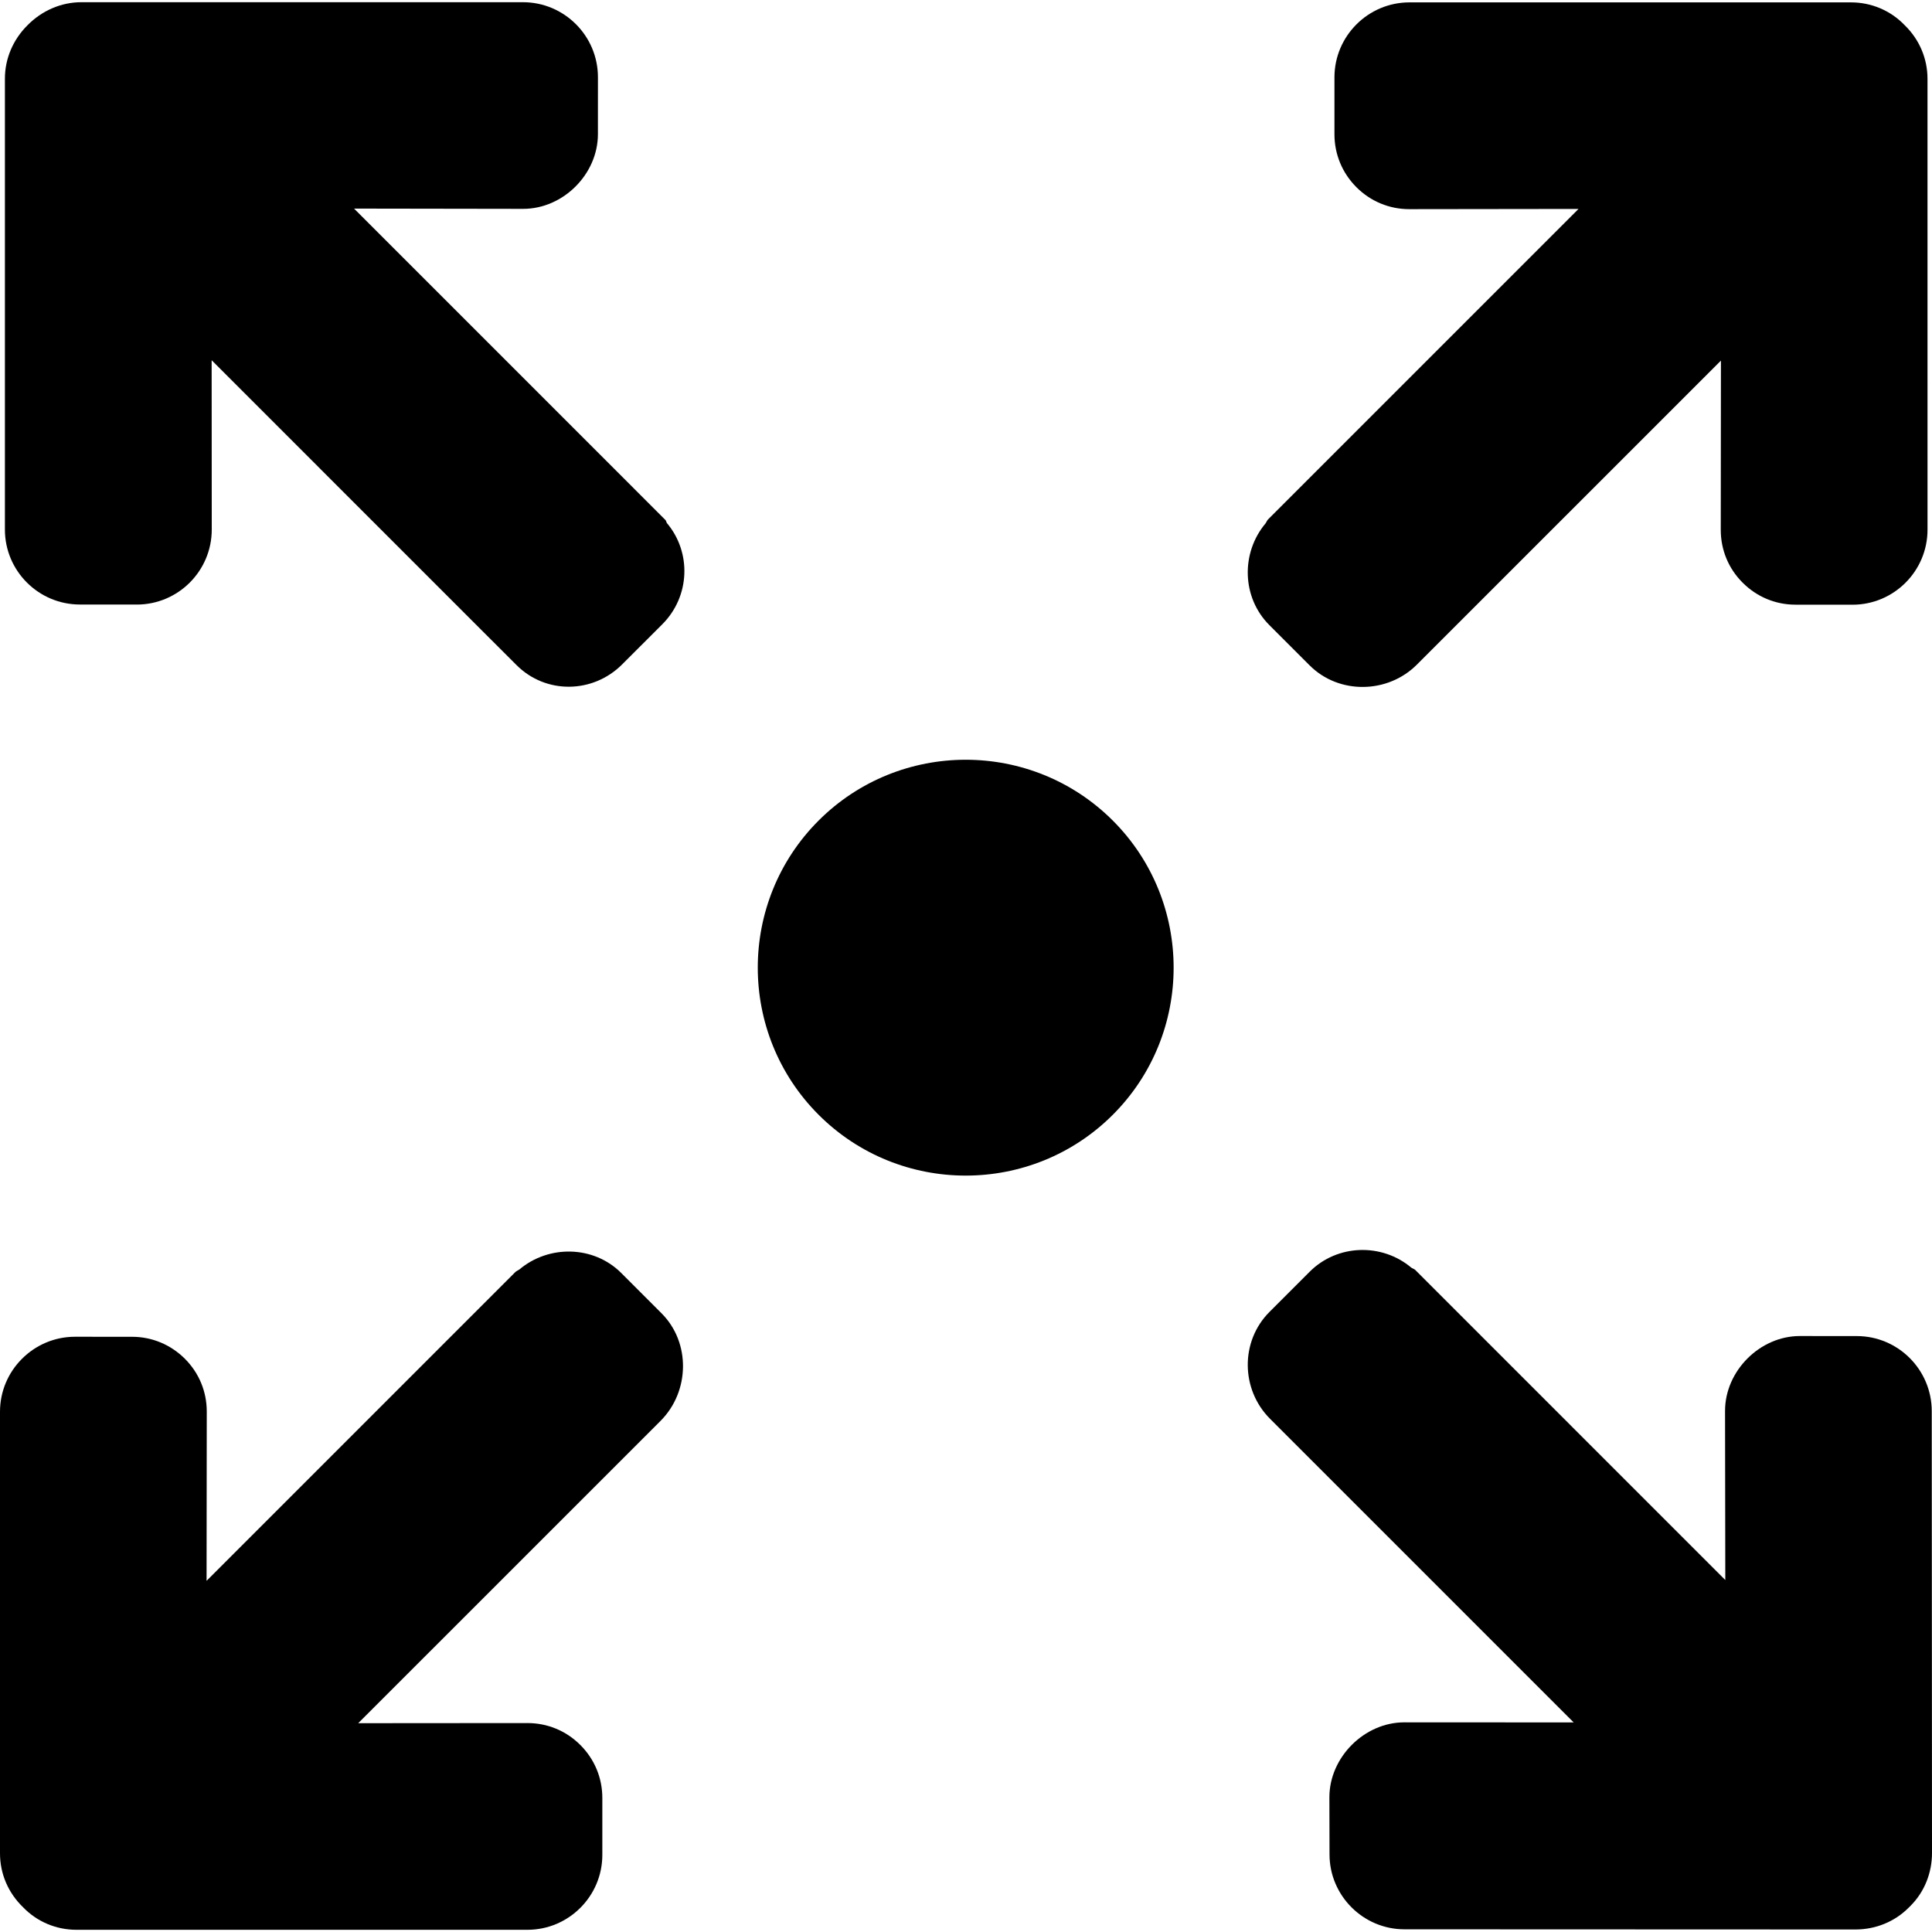
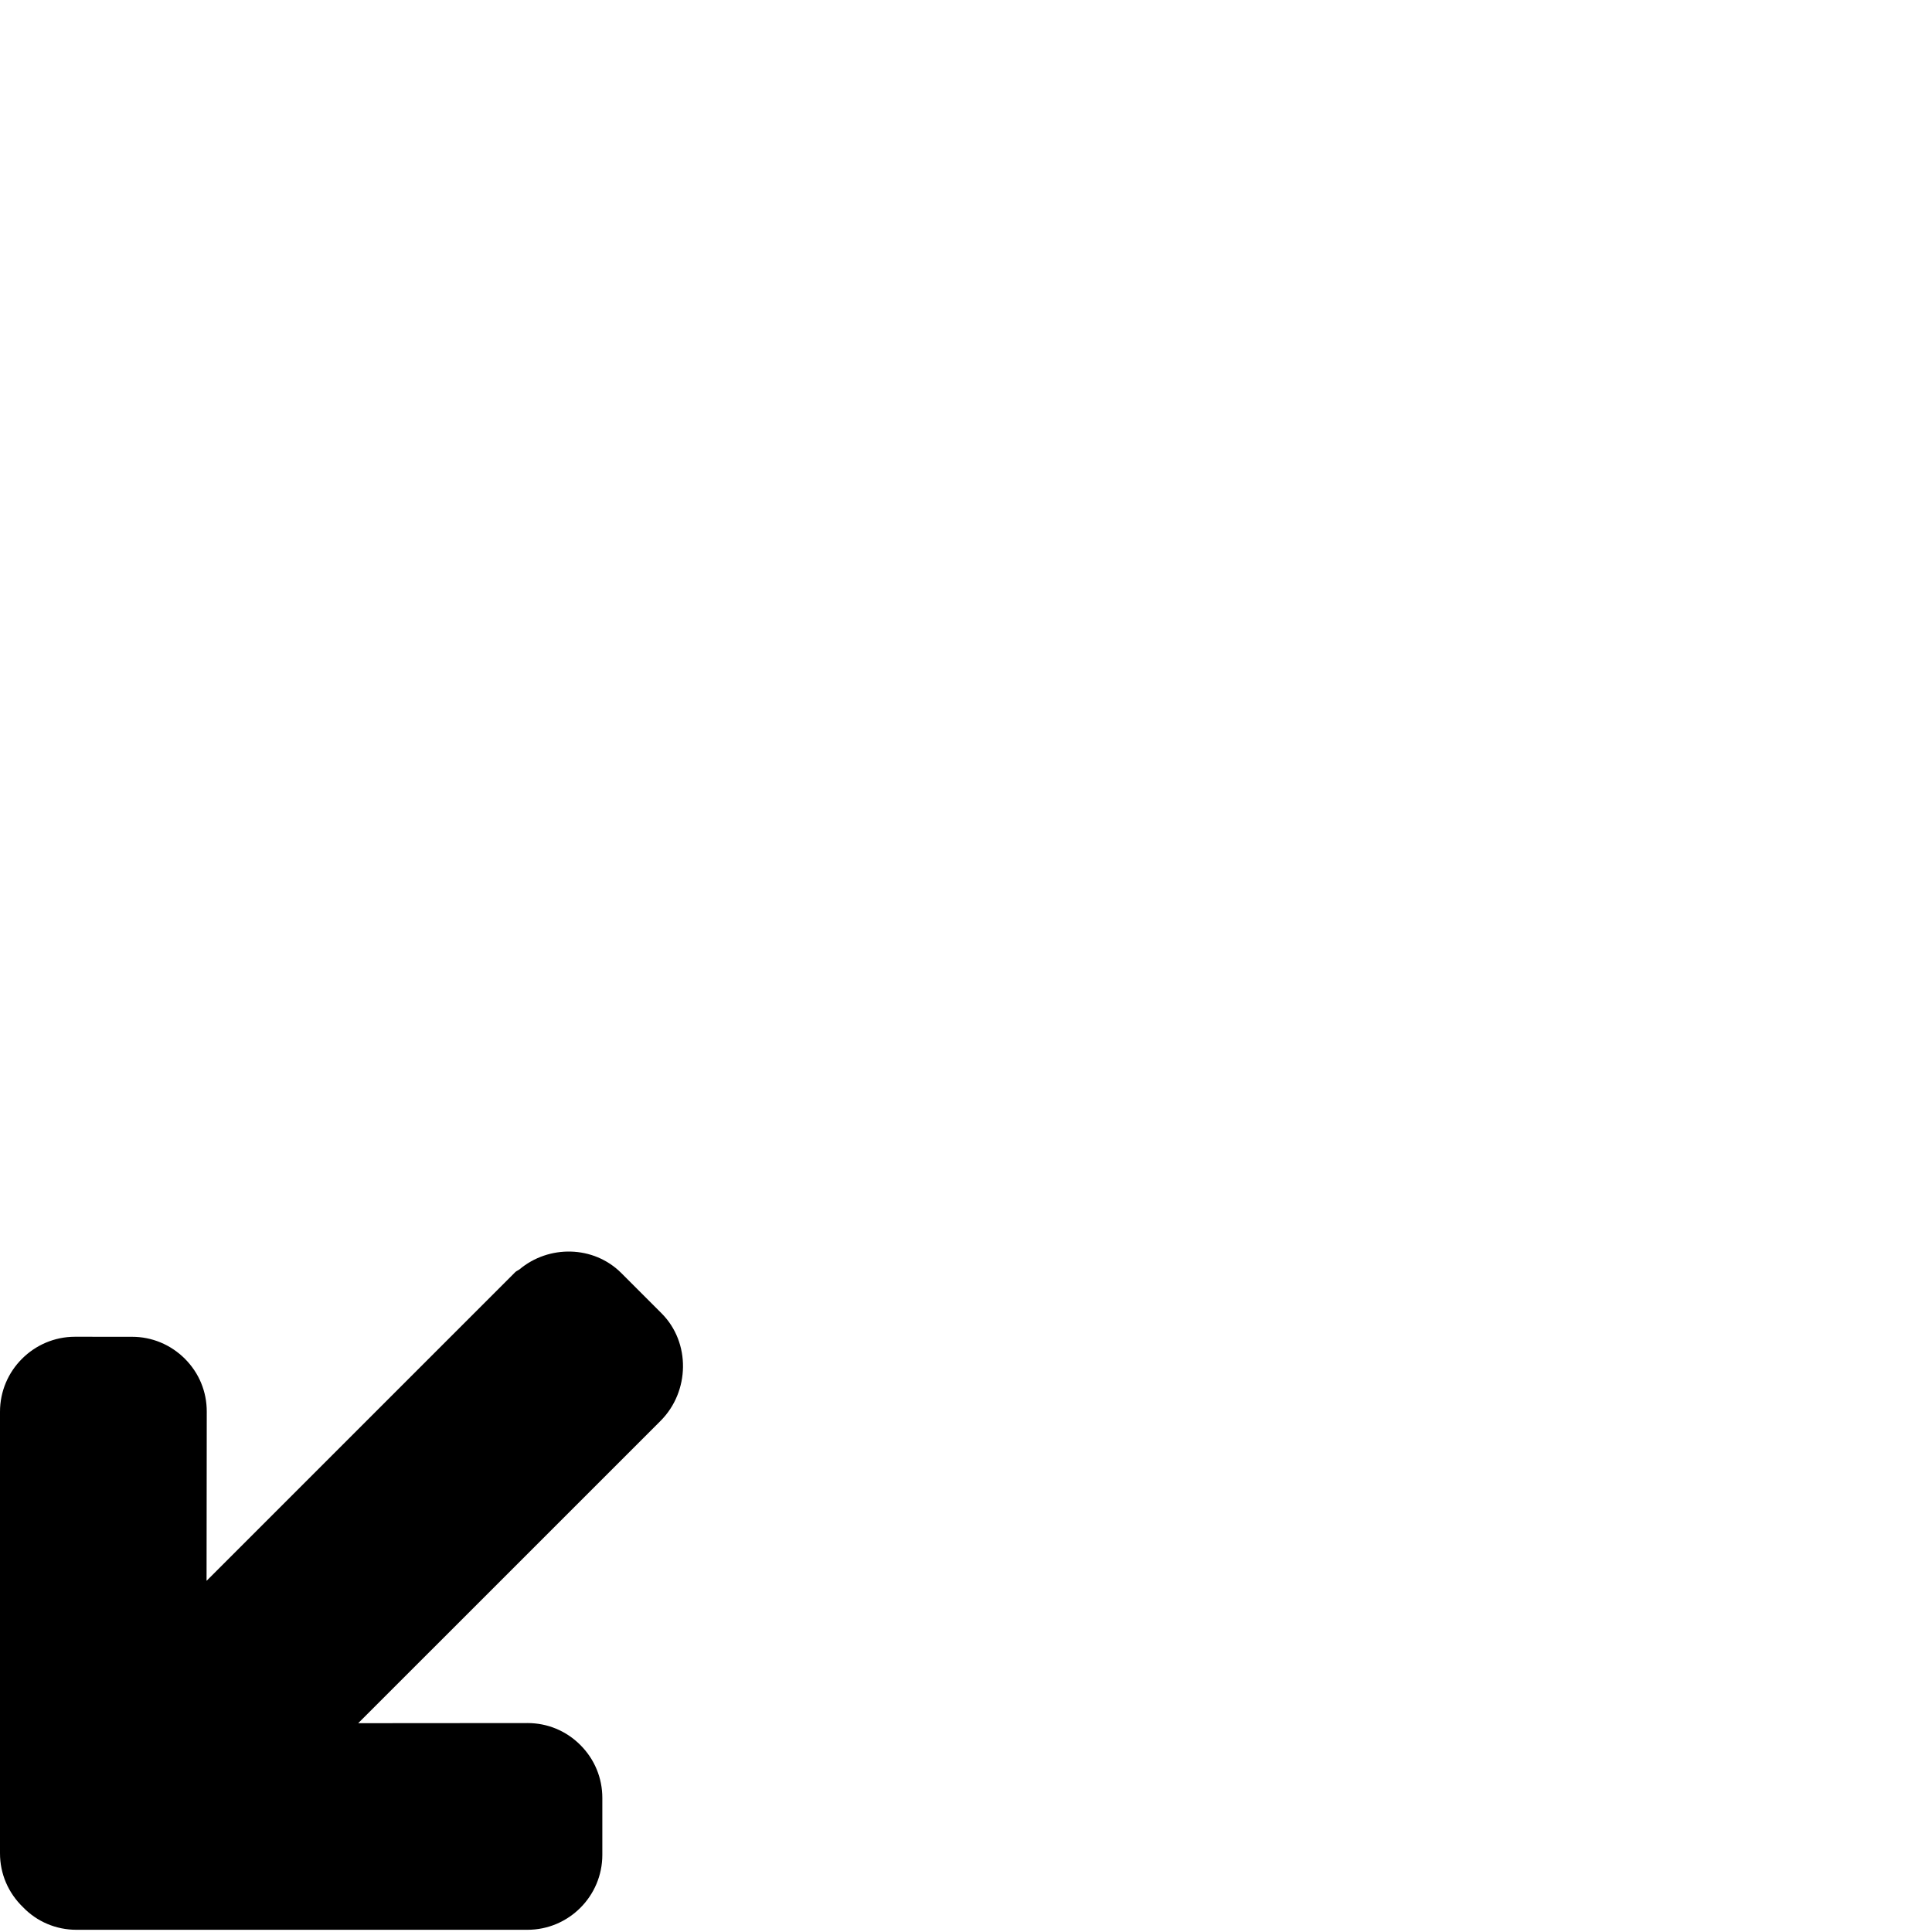
<svg xmlns="http://www.w3.org/2000/svg" fill="#000000" height="800px" width="800px" version="1.1" id="Layer_1" viewBox="0 0 357.18 357.18" xml:space="preserve">
  <g>
    <g>
-       <path d="M123.292,96.7c-0.128-0.196-0.112-0.408-0.284-0.58L65.456,38.564l31.268,0.048c7.396,0,13.82-6.42,13.816-13.812    l0.004-10.524c0-7.648-6.22-13.868-13.864-13.868H15.04C11.264,0.408,7.7,2,5.072,4.68c-2.608,2.596-4.164,6.088-4.164,9.86V97.9    c-0.004,7.64,6.216,13.86,13.86,13.86l10.528,0.008c7.636,0,13.848-6.212,13.852-13.852l-0.02-31.32L89,116.472    c0.028,0.024,0.052,0.048,0.072,0.072l6.428,6.42c5.404,5.408,14.104,5.284,19.512-0.124l7.44-7.436    C127.576,110.272,127.884,102.144,123.292,96.7z" />
-     </g>
+       </g>
  </g>
  <g>
    <g>
-       <path d="M357.132,260.884c0-7.648-6.212-13.876-13.856-13.876L332.756,247c-7.384-0.008-13.836,6.444-13.836,13.836l0.048,31.272    L261.64,234.78c-0.18-0.18-0.5-0.268-0.696-0.4c-5.444-4.6-13.688-4.396-18.812,0.728l-7.444,7.444    c-5.4,5.4-5.316,14.32,0.1,19.736l6.42,6.42c0.024,0.024,0.048,0.048,0.072,0.072l49.656,49.656l-31.312-0.016    c-7.384,0-13.852,6.46-13.852,13.852l0.024,10.544c-0.008,7.64,6.228,13.876,13.868,13.868l83.38,0.032    c3.688-0.008,7.196-1.4,9.824-4.032l0.376-0.376c2.532-2.54,3.936-6.048,3.936-9.728L357.132,260.884z" />
-     </g>
+       </g>
  </g>
  <g>
    <g>
      <path d="M122.308,242.804l-7.448-7.452c-5.12-5.116-13.412-5.24-18.852-0.648c-0.196,0.132-0.56,0.296-0.736,0.468l-57.084,57.084    l0.036-31.288c0.004-3.684-1.42-7.14-4.04-9.764c-2.624-2.62-6.104-4.072-9.792-4.064l-10.524-0.008    c-3.824,0-7.288,1.556-9.8,4.072C1.552,253.712,0,257.18,0,261v81.64c0,3.78,1.52,7.32,4.272,9.968    c2.544,2.648,6.084,4.164,9.86,4.164h83.36c7.644,0.008,13.864-6.212,13.864-13.852v-10.532c0-3.688-1.436-7.156-4.064-9.78    c-2.62-2.628-6.084-4.056-9.772-4.056l-31.296,0.024l49.412-49.404c0.024-0.024,0.044-0.04,0.064-0.064l5.584-5.584l0.84-0.844    C127.532,257.272,127.708,248.204,122.308,242.804z" />
    </g>
  </g>
  <g>
    <g>
-       <path d="M356.348,14.576c0-3.772-1.516-7.312-4.264-9.964c-2.556-2.648-6.096-4.172-9.868-4.172h-81.64    c-3.82,0-7.288,1.556-9.796,4.064c-2.516,2.516-4.072,5.976-4.072,9.796v10.524c0,3.696,1.44,7.164,4.064,9.788    c2.616,2.62,6.084,4.056,9.772,4.056l31.288-0.04l-57.4,57.4c-0.172,0.18-0.312,0.516-0.444,0.712    c-4.592,5.444-4.436,13.704,0.68,18.82l7.452,7.452c5.4,5.4,14.412,5.276,19.82-0.132l6.42-6.42    c0.032-0.024,0.048-0.048,0.072-0.072l49.728-49.724l-0.032,31.296c0,3.692,1.416,7.14,4.04,9.756    c2.624,2.636,6.108,4.08,9.788,4.072l10.532,0.008c7.648,0,13.864-6.22,13.864-13.868L356.348,14.576z" />
-     </g>
+       </g>
  </g>
  <g>
    <g>
-       <path d="M205.732,151.704c-15.004-14.992-39.396-14.992-54.392,0c-14.996,14.992-14.996,39.392,0.004,54.392    c14.992,14.992,39.392,14.992,54.388,0C220.724,191.104,220.724,166.696,205.732,151.704z" />
-     </g>
+       </g>
  </g>
</svg>